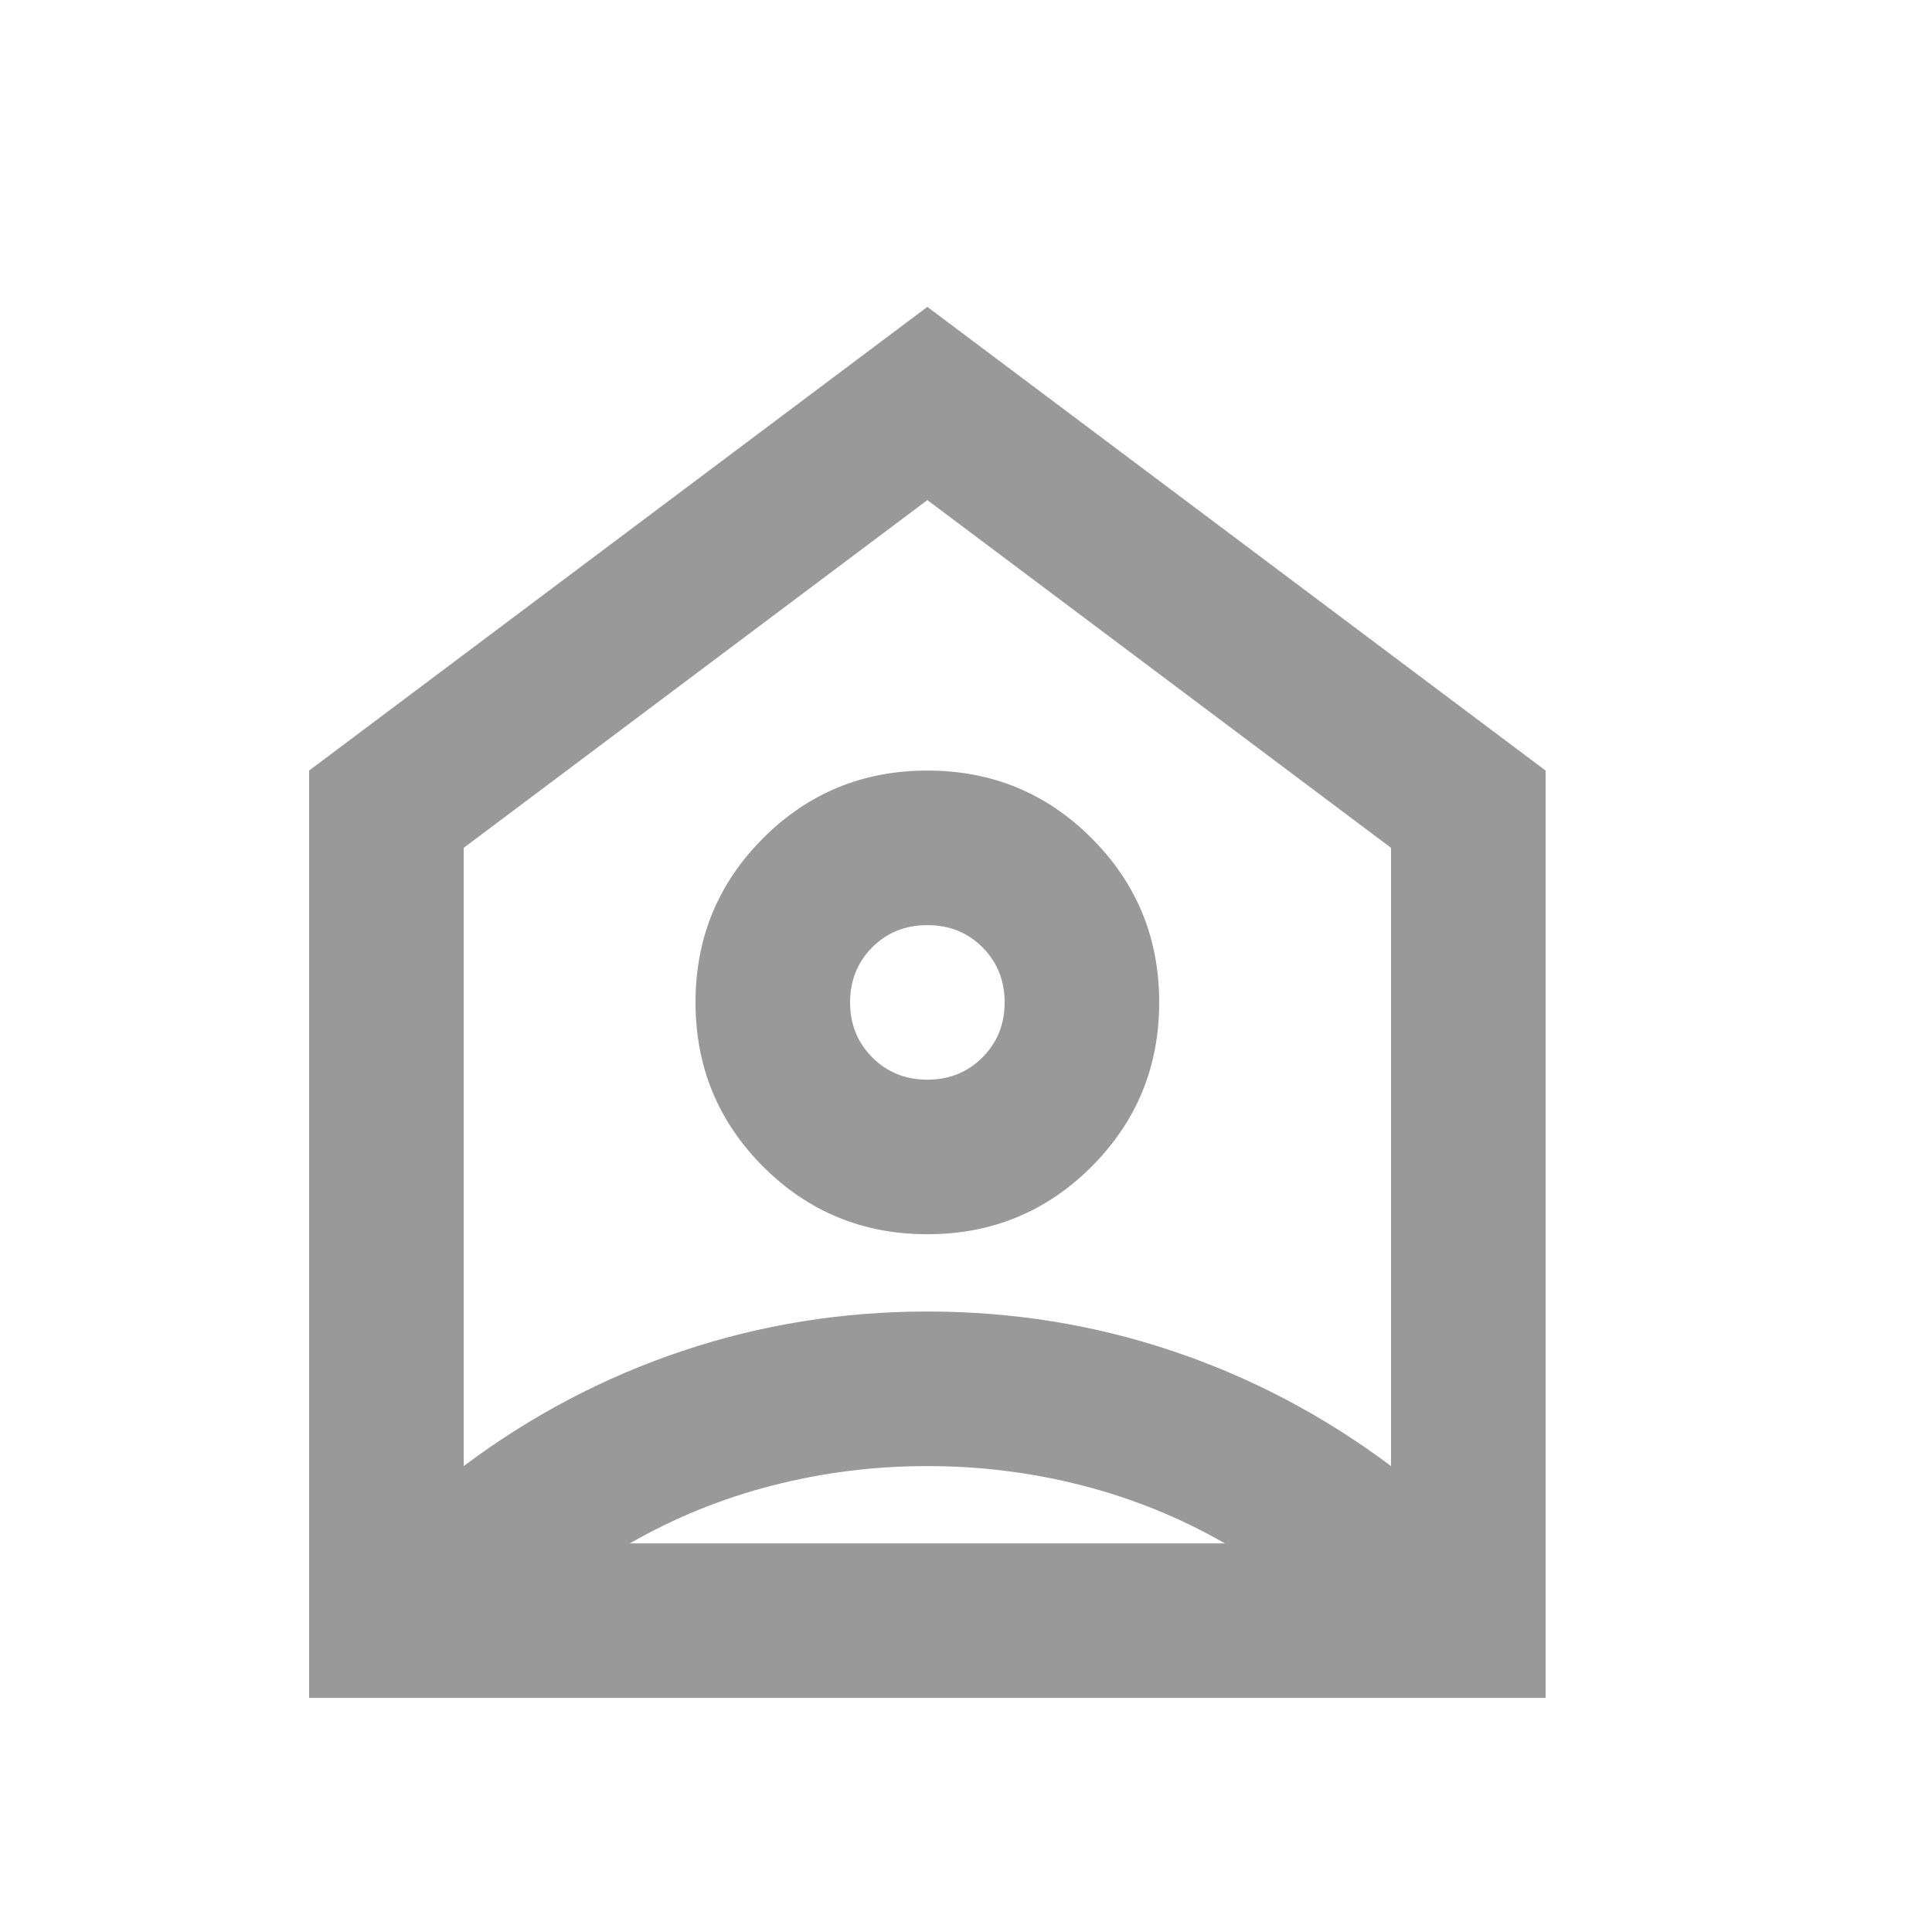
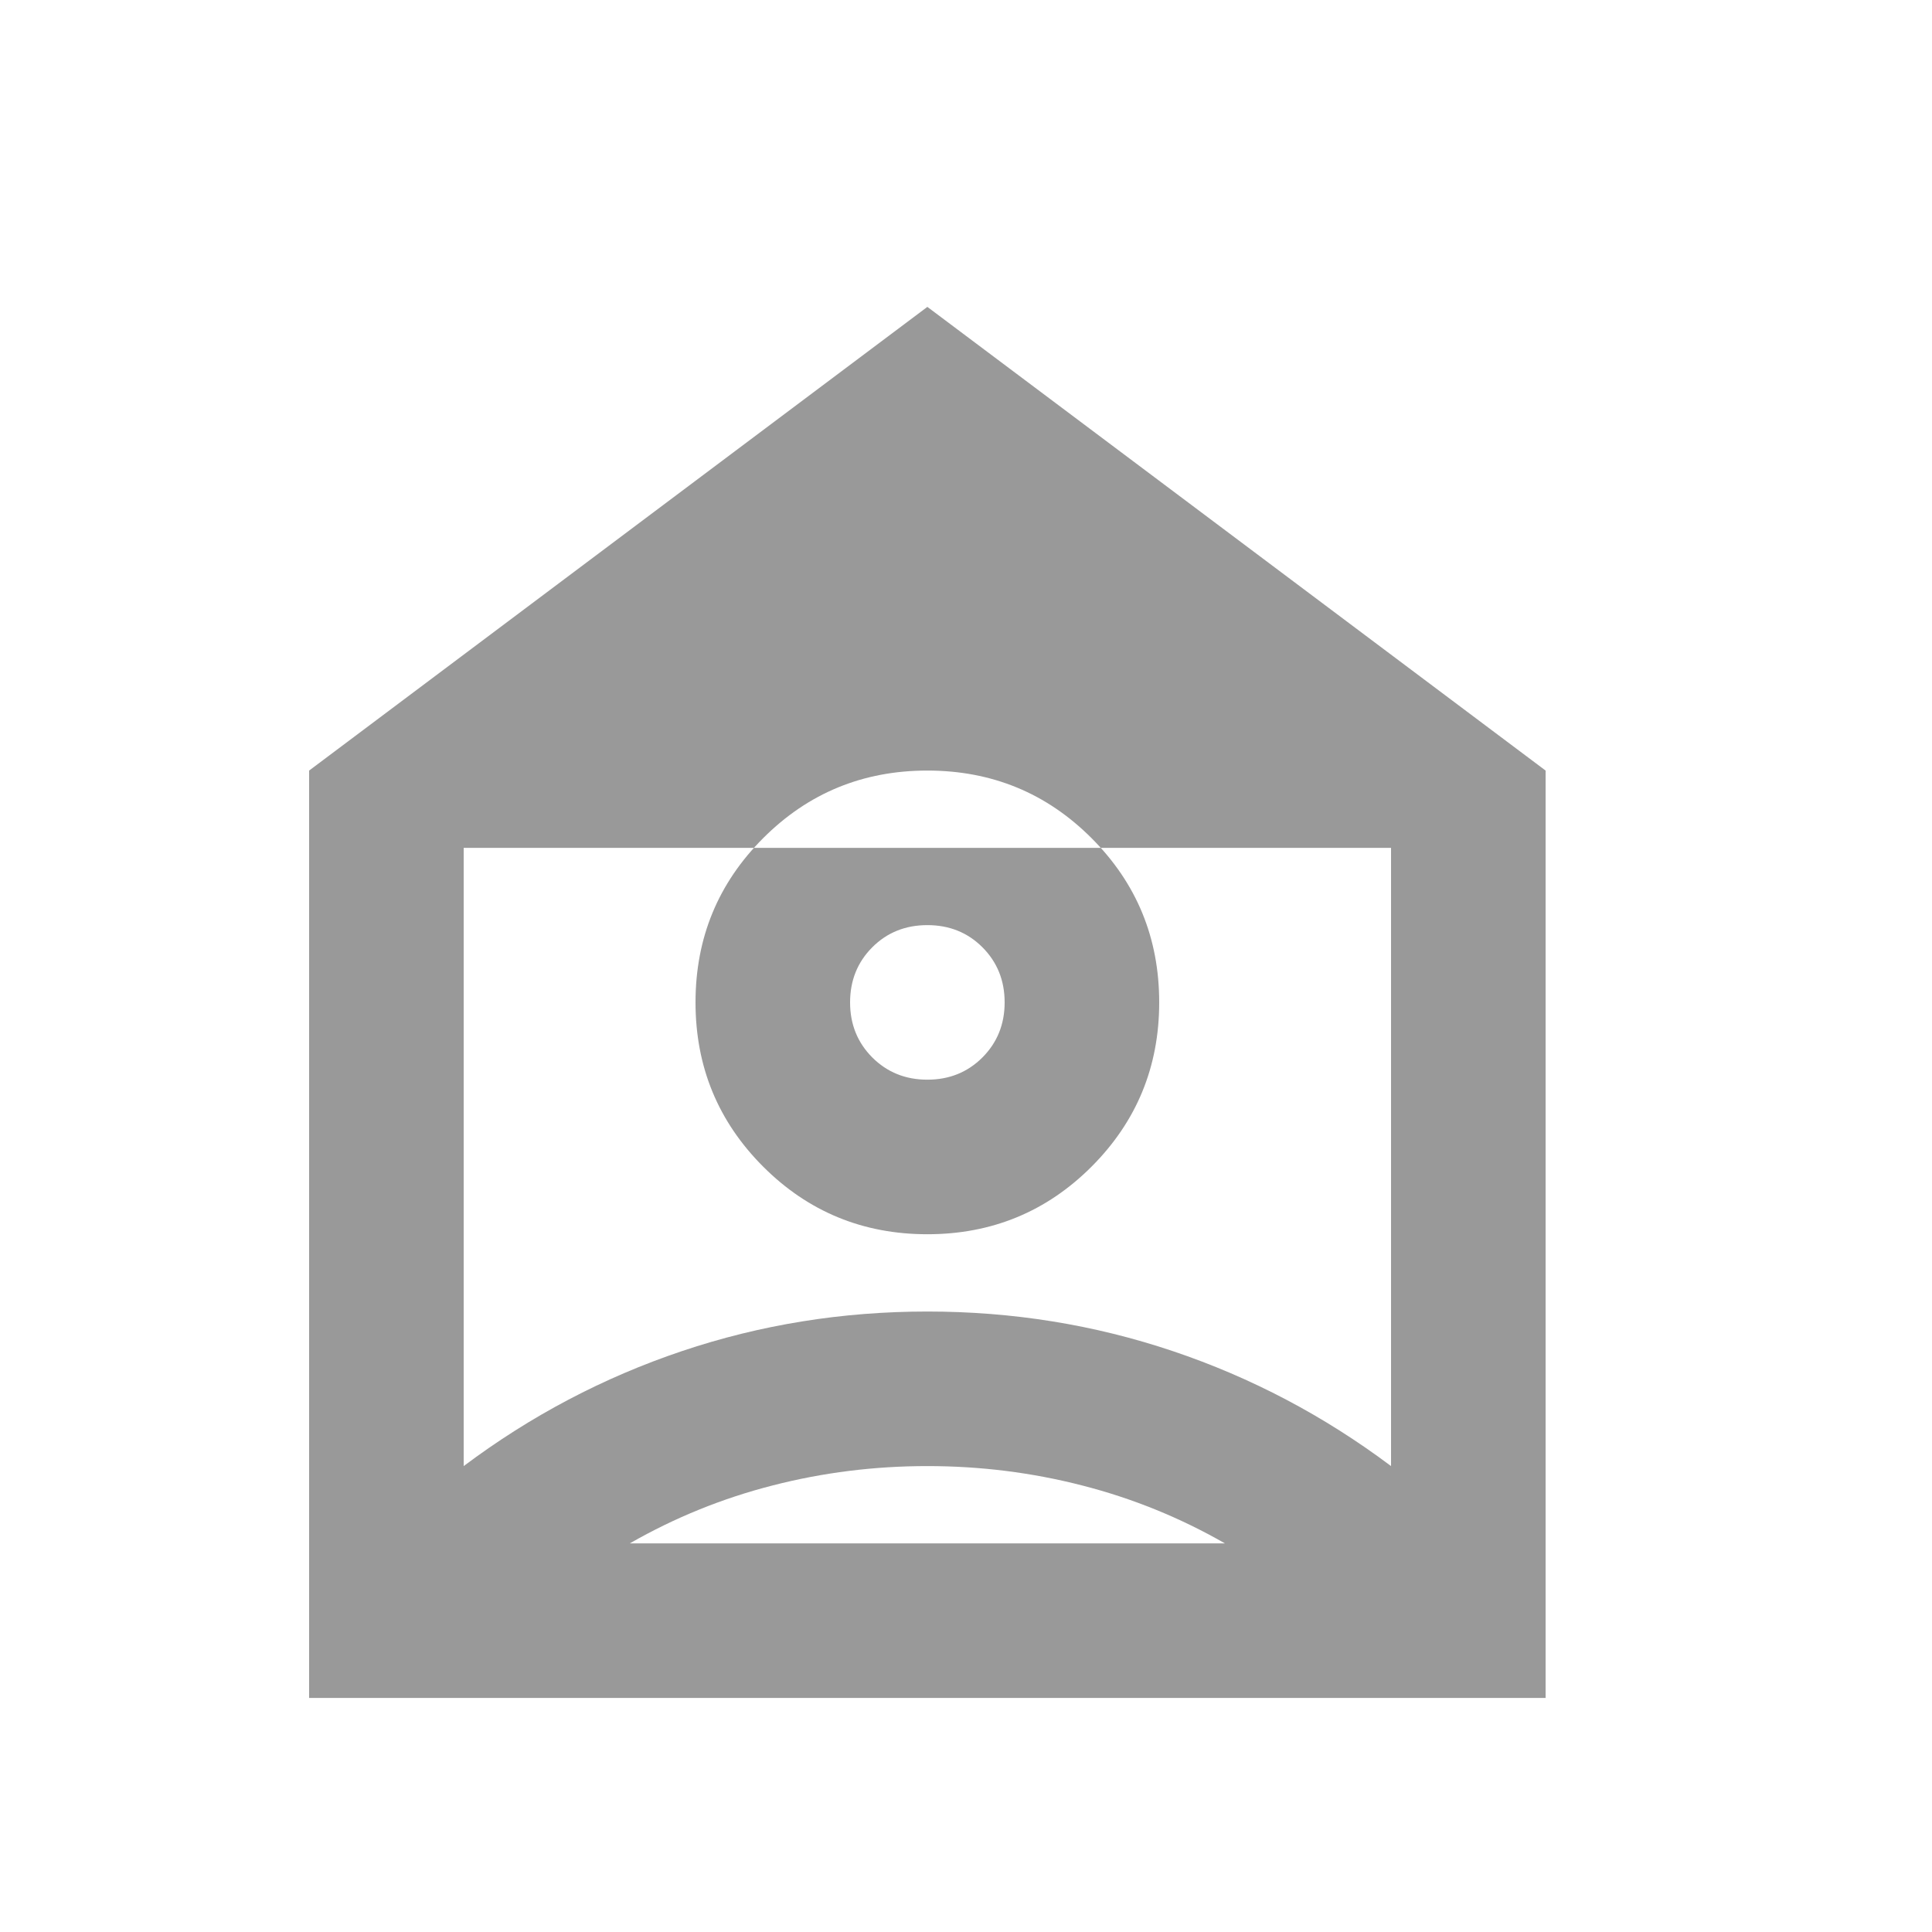
<svg xmlns="http://www.w3.org/2000/svg" width="25" height="25" viewBox="0 0 25 25" fill="none">
  <g id="paid_24dp_E3E3E3_FILL0_wght400_GRAD0_opsz24 1">
-     <path id="Vector" d="M12 3.971L20 9.971V21.971H4V9.971L12 3.971ZM12 15.971C12.833 15.971 13.542 15.679 14.125 15.096C14.708 14.512 15 13.804 15 12.971C15 12.137 14.708 11.429 14.125 10.846C13.542 10.262 12.833 9.971 12 9.971C11.167 9.971 10.458 10.262 9.875 10.846C9.292 11.429 9 12.137 9 12.971C9 13.804 9.292 14.512 9.875 15.096C10.458 15.679 11.167 15.971 12 15.971ZM12 13.971C11.717 13.971 11.479 13.875 11.287 13.683C11.096 13.491 11 13.254 11 12.971C11 12.687 11.096 12.45 11.287 12.258C11.479 12.066 11.717 11.971 12 11.971C12.283 11.971 12.521 12.066 12.713 12.258C12.904 12.45 13 12.687 13 12.971C13 13.254 12.904 13.491 12.713 13.683C12.521 13.875 12.283 13.971 12 13.971ZM12 18.971C11.317 18.971 10.65 19.054 10 19.221C9.35 19.387 8.733 19.637 8.15 19.971H15.85C15.267 19.637 14.65 19.387 14 19.221C13.35 19.054 12.683 18.971 12 18.971ZM6 10.971V18.971C6.867 18.321 7.808 17.825 8.825 17.483C9.842 17.141 10.9 16.971 12 16.971C13.1 16.971 14.158 17.141 15.175 17.483C16.192 17.825 17.133 18.321 18 18.971V10.971L12 6.471L6 10.971Z" fill="#999999" />
+     <path id="Vector" d="M12 3.971L20 9.971V21.971H4V9.971L12 3.971ZM12 15.971C12.833 15.971 13.542 15.679 14.125 15.096C14.708 14.512 15 13.804 15 12.971C15 12.137 14.708 11.429 14.125 10.846C13.542 10.262 12.833 9.971 12 9.971C11.167 9.971 10.458 10.262 9.875 10.846C9.292 11.429 9 12.137 9 12.971C9 13.804 9.292 14.512 9.875 15.096C10.458 15.679 11.167 15.971 12 15.971ZM12 13.971C11.717 13.971 11.479 13.875 11.287 13.683C11.096 13.491 11 13.254 11 12.971C11 12.687 11.096 12.45 11.287 12.258C11.479 12.066 11.717 11.971 12 11.971C12.283 11.971 12.521 12.066 12.713 12.258C12.904 12.45 13 12.687 13 12.971C13 13.254 12.904 13.491 12.713 13.683C12.521 13.875 12.283 13.971 12 13.971ZM12 18.971C11.317 18.971 10.65 19.054 10 19.221C9.35 19.387 8.733 19.637 8.15 19.971H15.85C15.267 19.637 14.65 19.387 14 19.221C13.35 19.054 12.683 18.971 12 18.971ZM6 10.971V18.971C6.867 18.321 7.808 17.825 8.825 17.483C9.842 17.141 10.9 16.971 12 16.971C13.1 16.971 14.158 17.141 15.175 17.483C16.192 17.825 17.133 18.321 18 18.971V10.971L6 10.971Z" fill="#999999" />
  </g>
</svg>